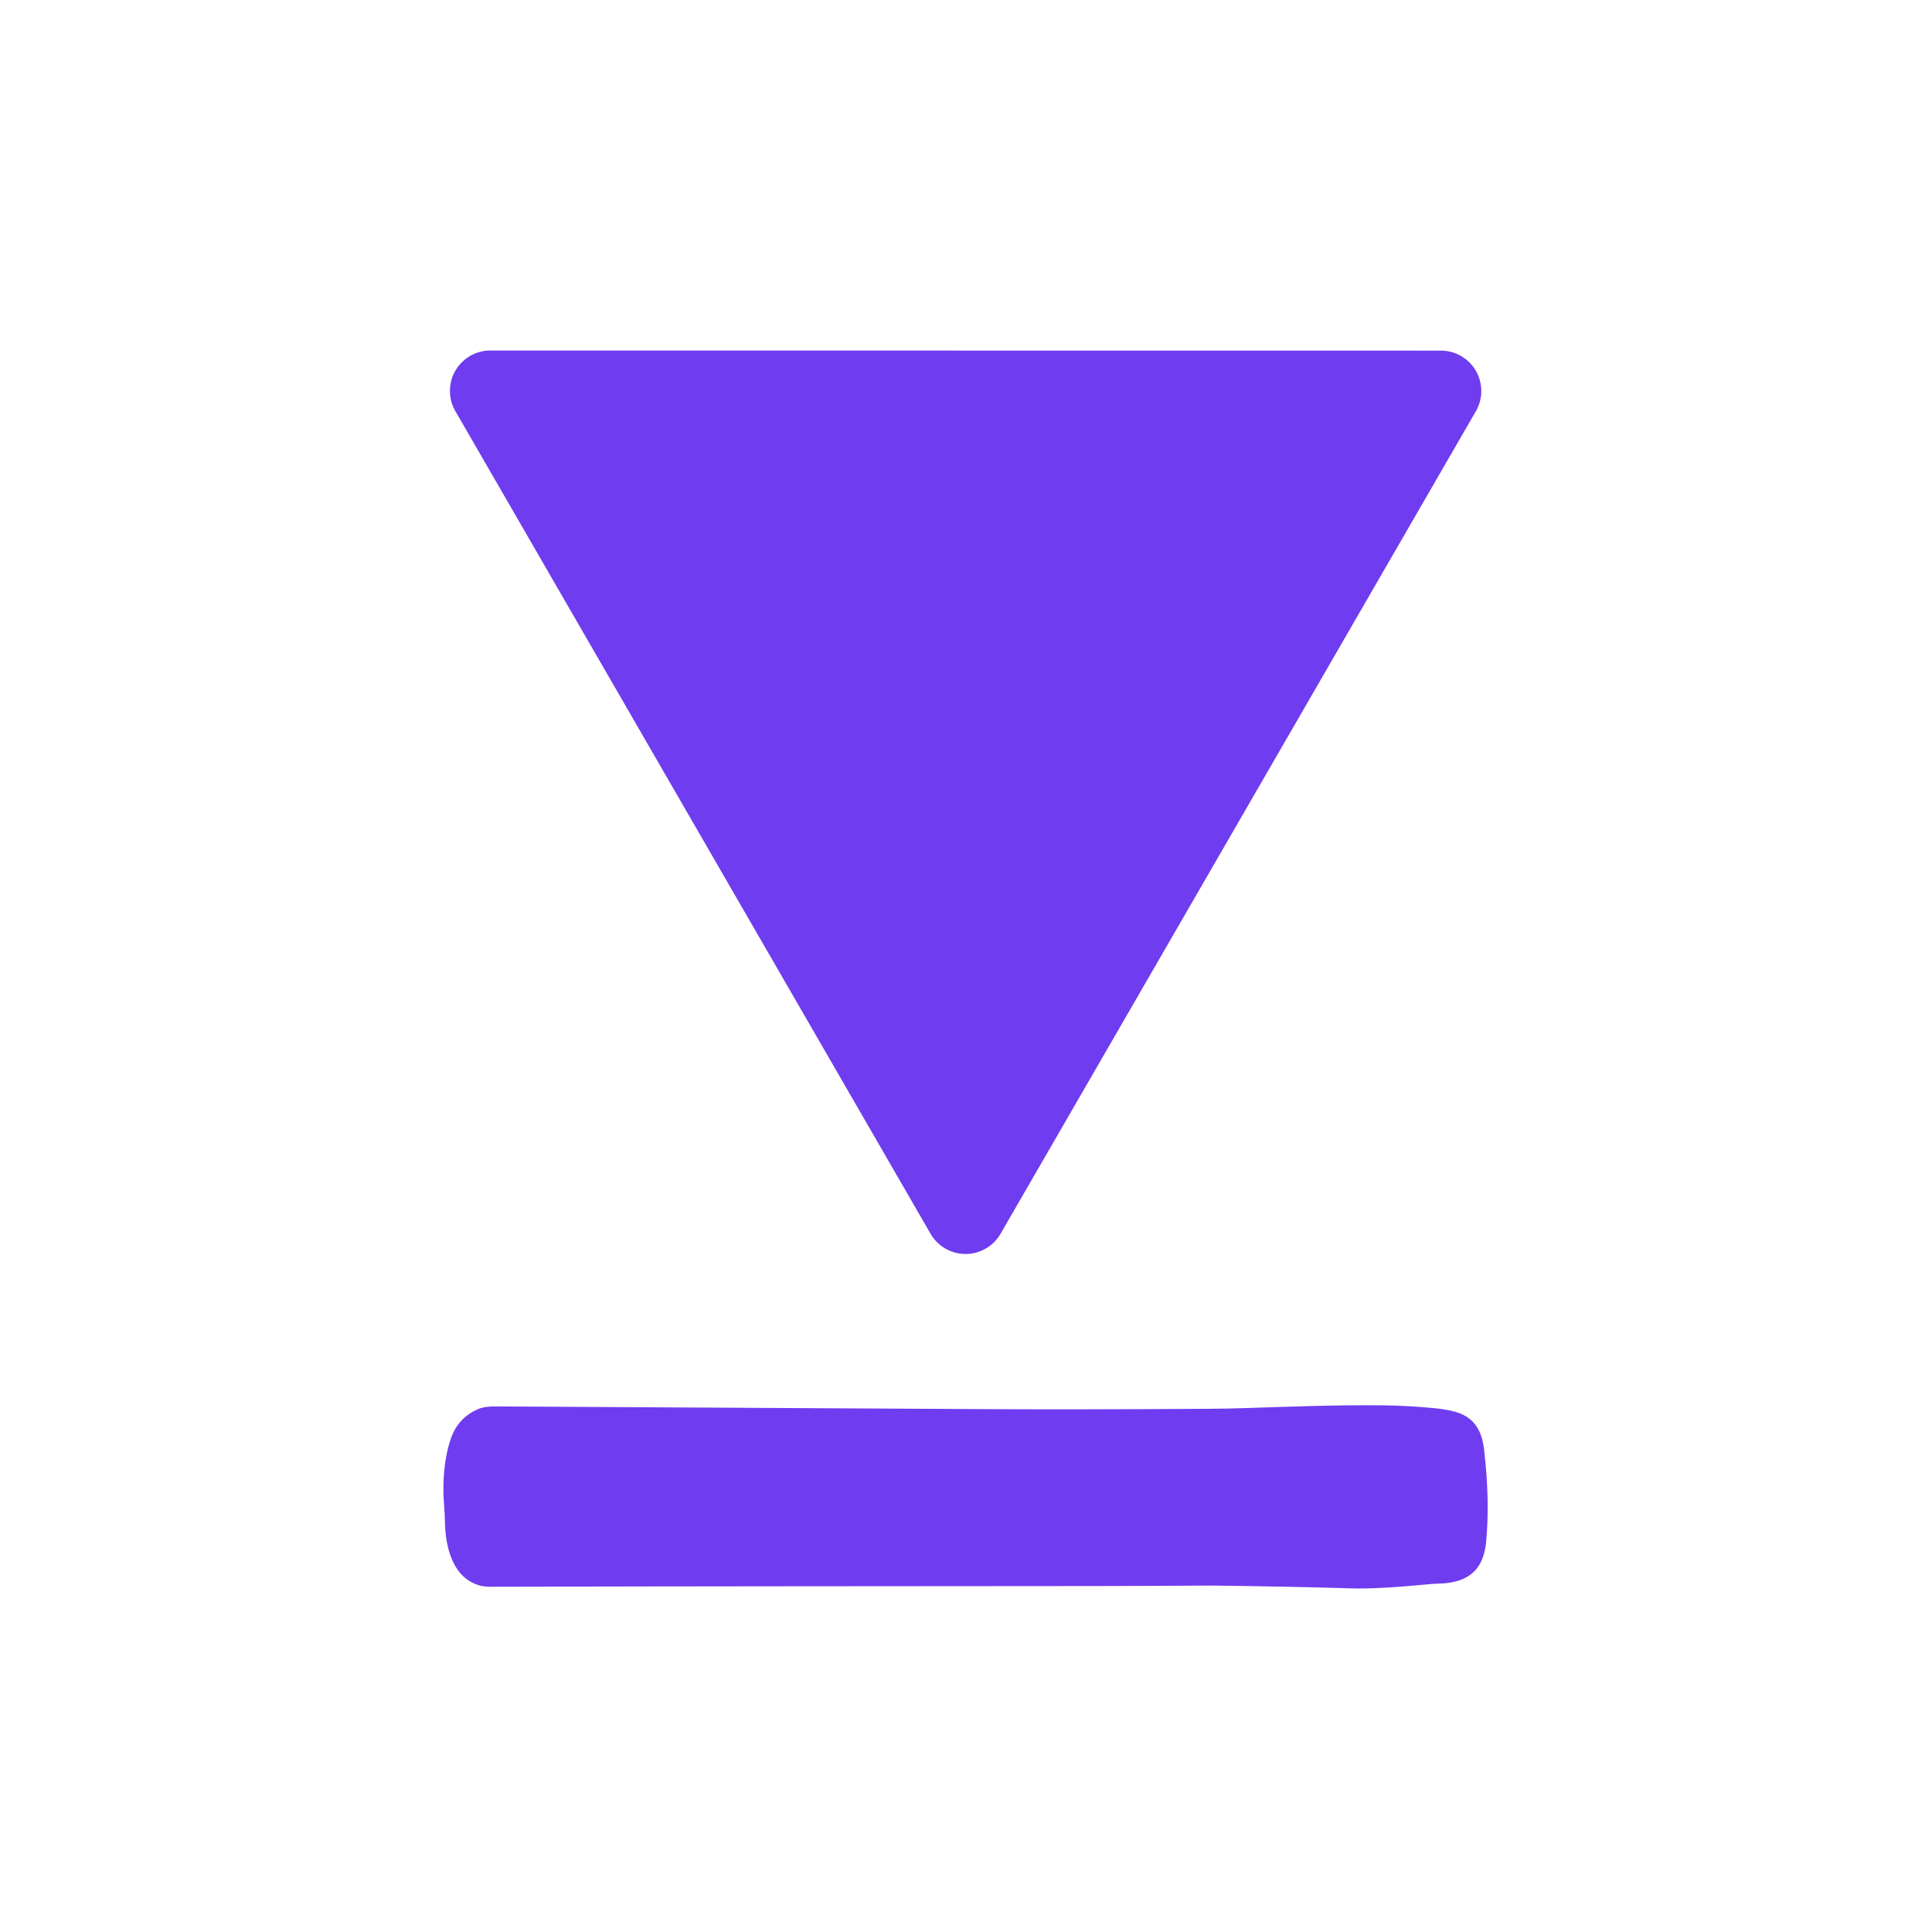
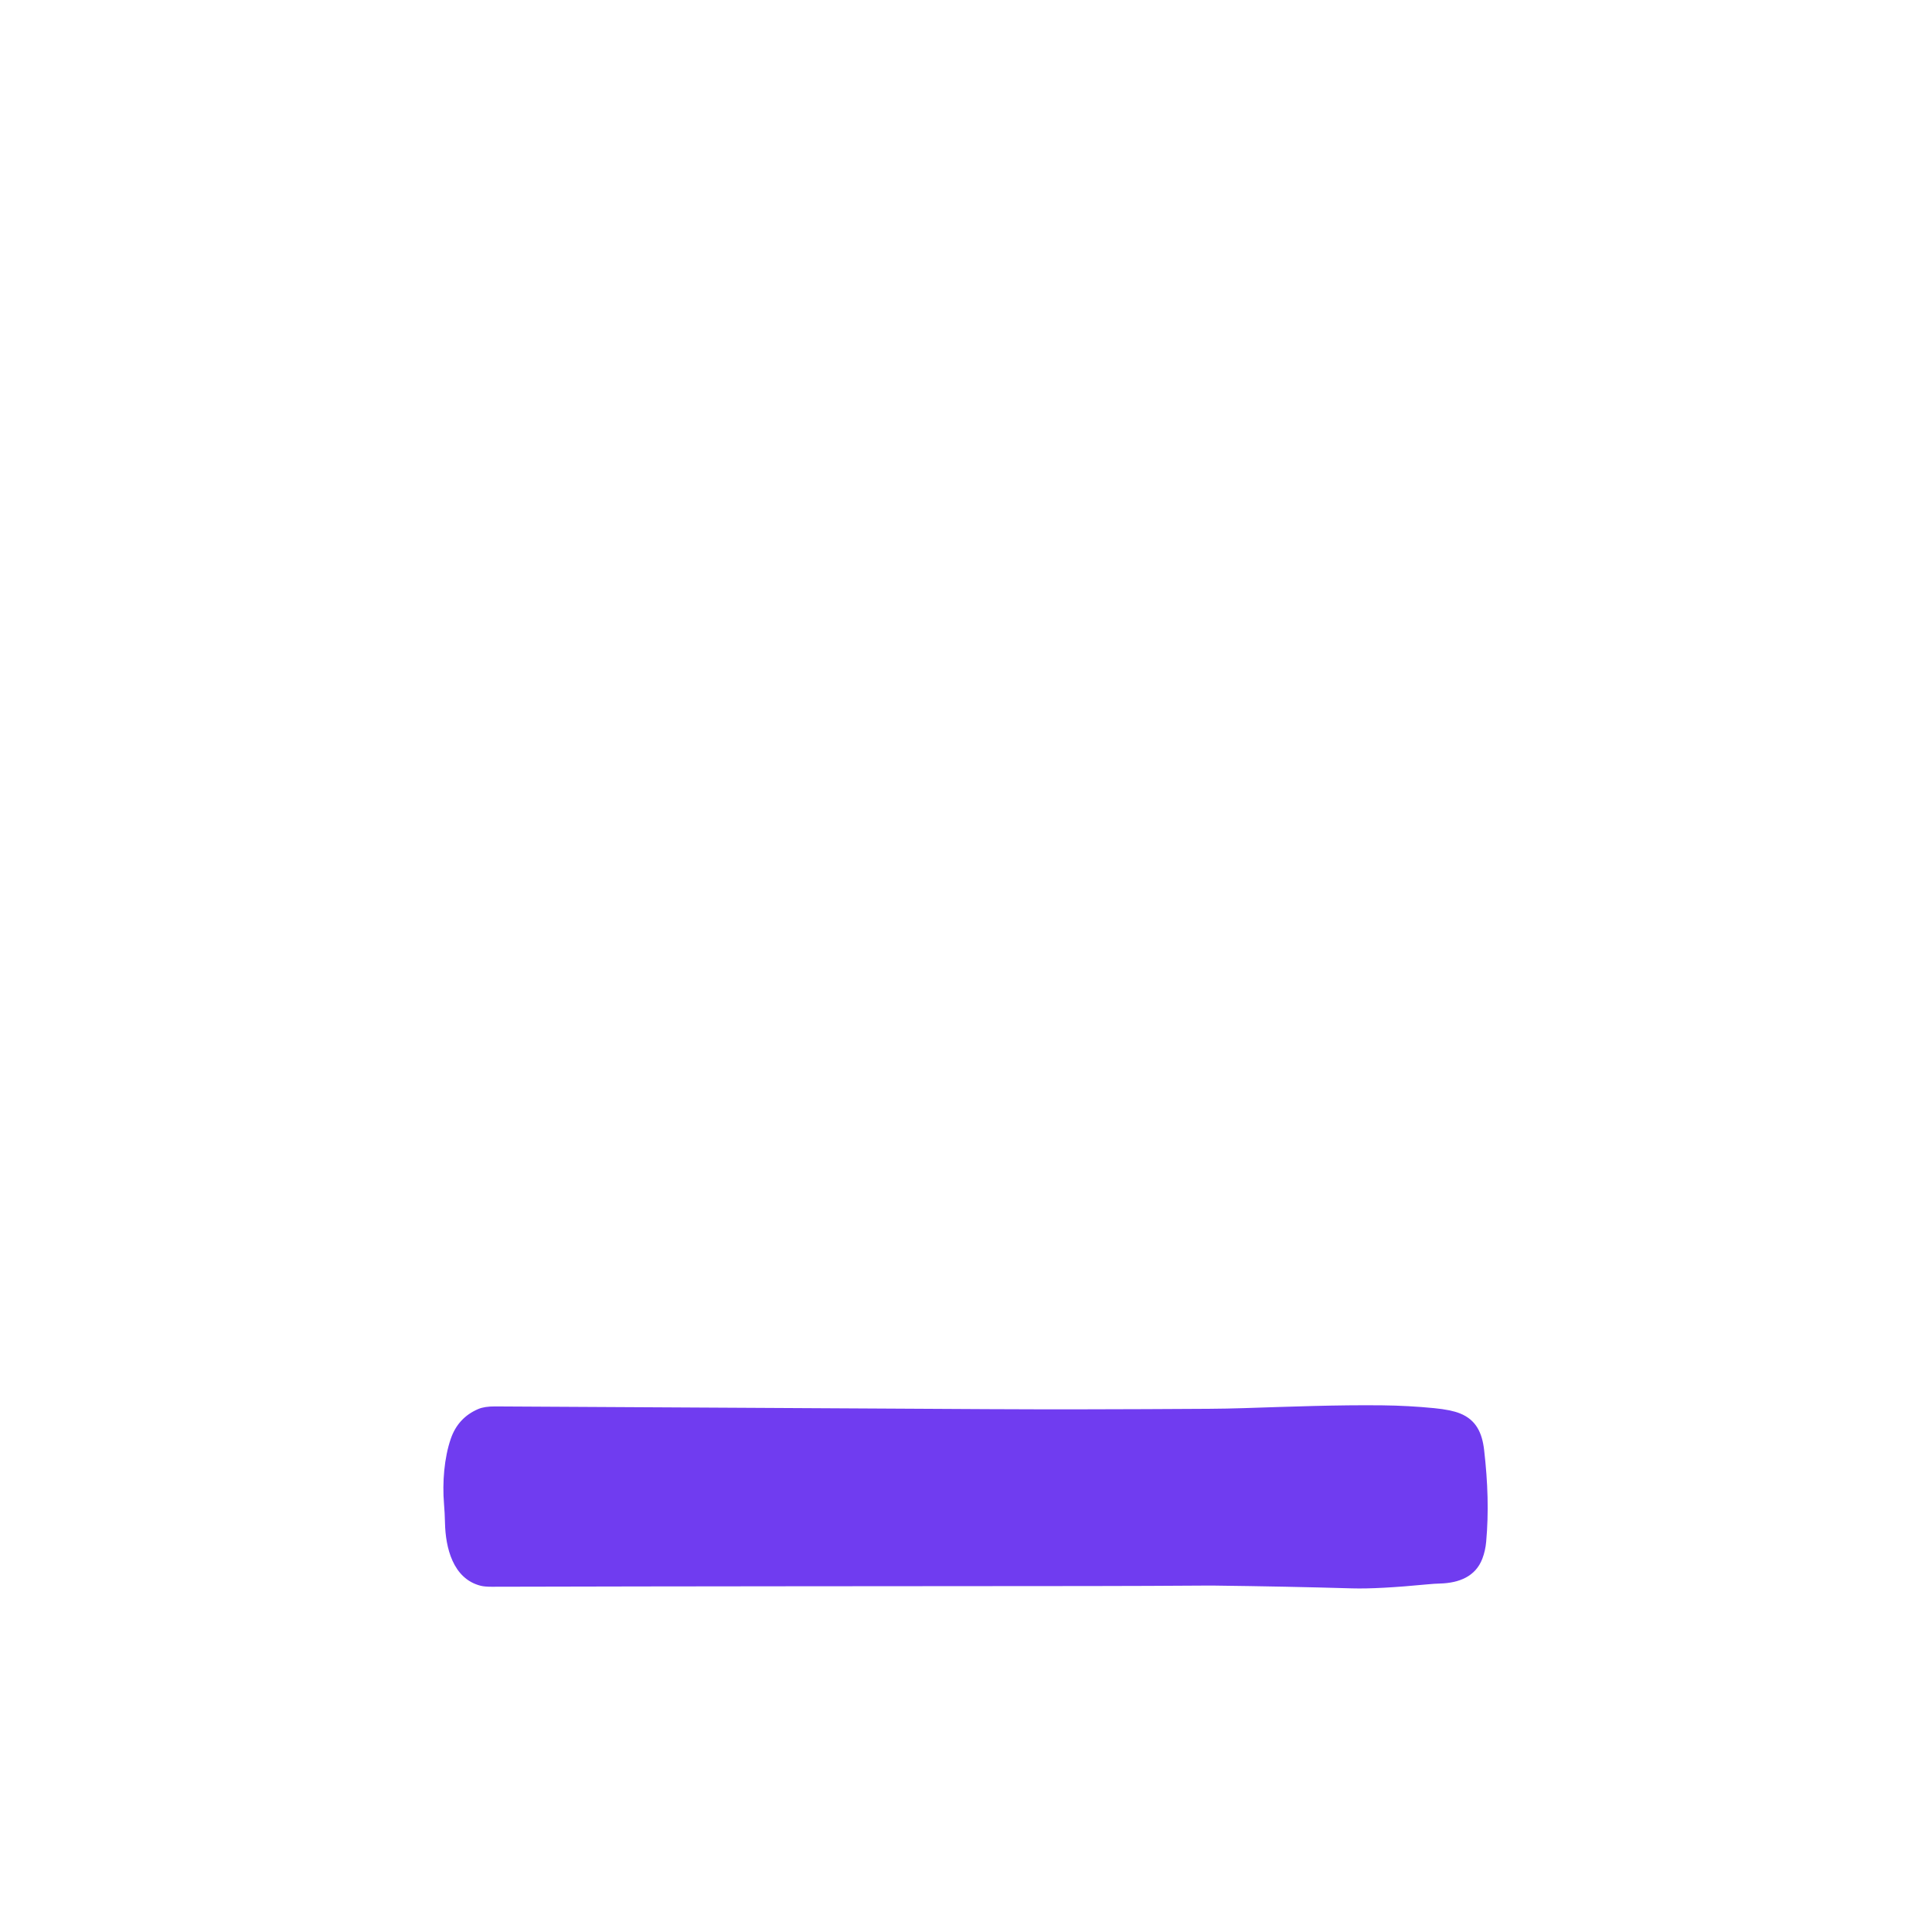
<svg xmlns="http://www.w3.org/2000/svg" version="1.1" viewBox="0.00 0.00 1080.00 1080.00">
-   <path fill="#703cf0" d="   M 825.01 229.90   L 559.31 689.70   A 22.59 22.59 0.0 0 1 520.19 689.69   L 254.55 229.82   A 22.59 22.59 0.0 0 1 274.11 195.94   L 805.45 196.00   A 22.59 22.59 0.0 0 1 825.01 229.90   Z" />
  <path fill="#703cf0" d="   M 268.70 886.45   C 253.12 882.50 249.04 865.06 248.75 851.24   Q 248.64 845.90 248.21 840.78   C 247.19 828.59 248.35 814.88 251.97 804.34   Q 256.04 792.47 267.38 787.64   Q 270.83 786.17 276.75 786.20   Q 414.49 786.93 552.25 787.72   Q 601.09 788.00 675.75 787.53   Q 685.44 787.47 695.74 787.14   C 720.89 786.34 747.55 785.30 772.75 785.59   Q 787.27 785.75 801.76 787.17   Q 811.07 788.08 816.11 790.09   C 825.27 793.75 828.54 801.13 829.63 810.53   C 831.74 828.80 832.26 845.37 830.78 861.85   Q 830.33 866.87 828.64 871.31   C 824.84 881.29 815.64 884.88 805.07 885.20   Q 801.68 885.30 798.39 885.62   Q 770.35 888.32 755.98 887.91   Q 719.67 886.85 678.52 886.35   Q 677.05 886.33 675.50 886.34   Q 640.87 886.58 609.75 886.61   C 498.12 886.71 386.48 886.71 274.85 887.00   Q 270.94 887.01 268.70 886.45   Z" />
</svg>